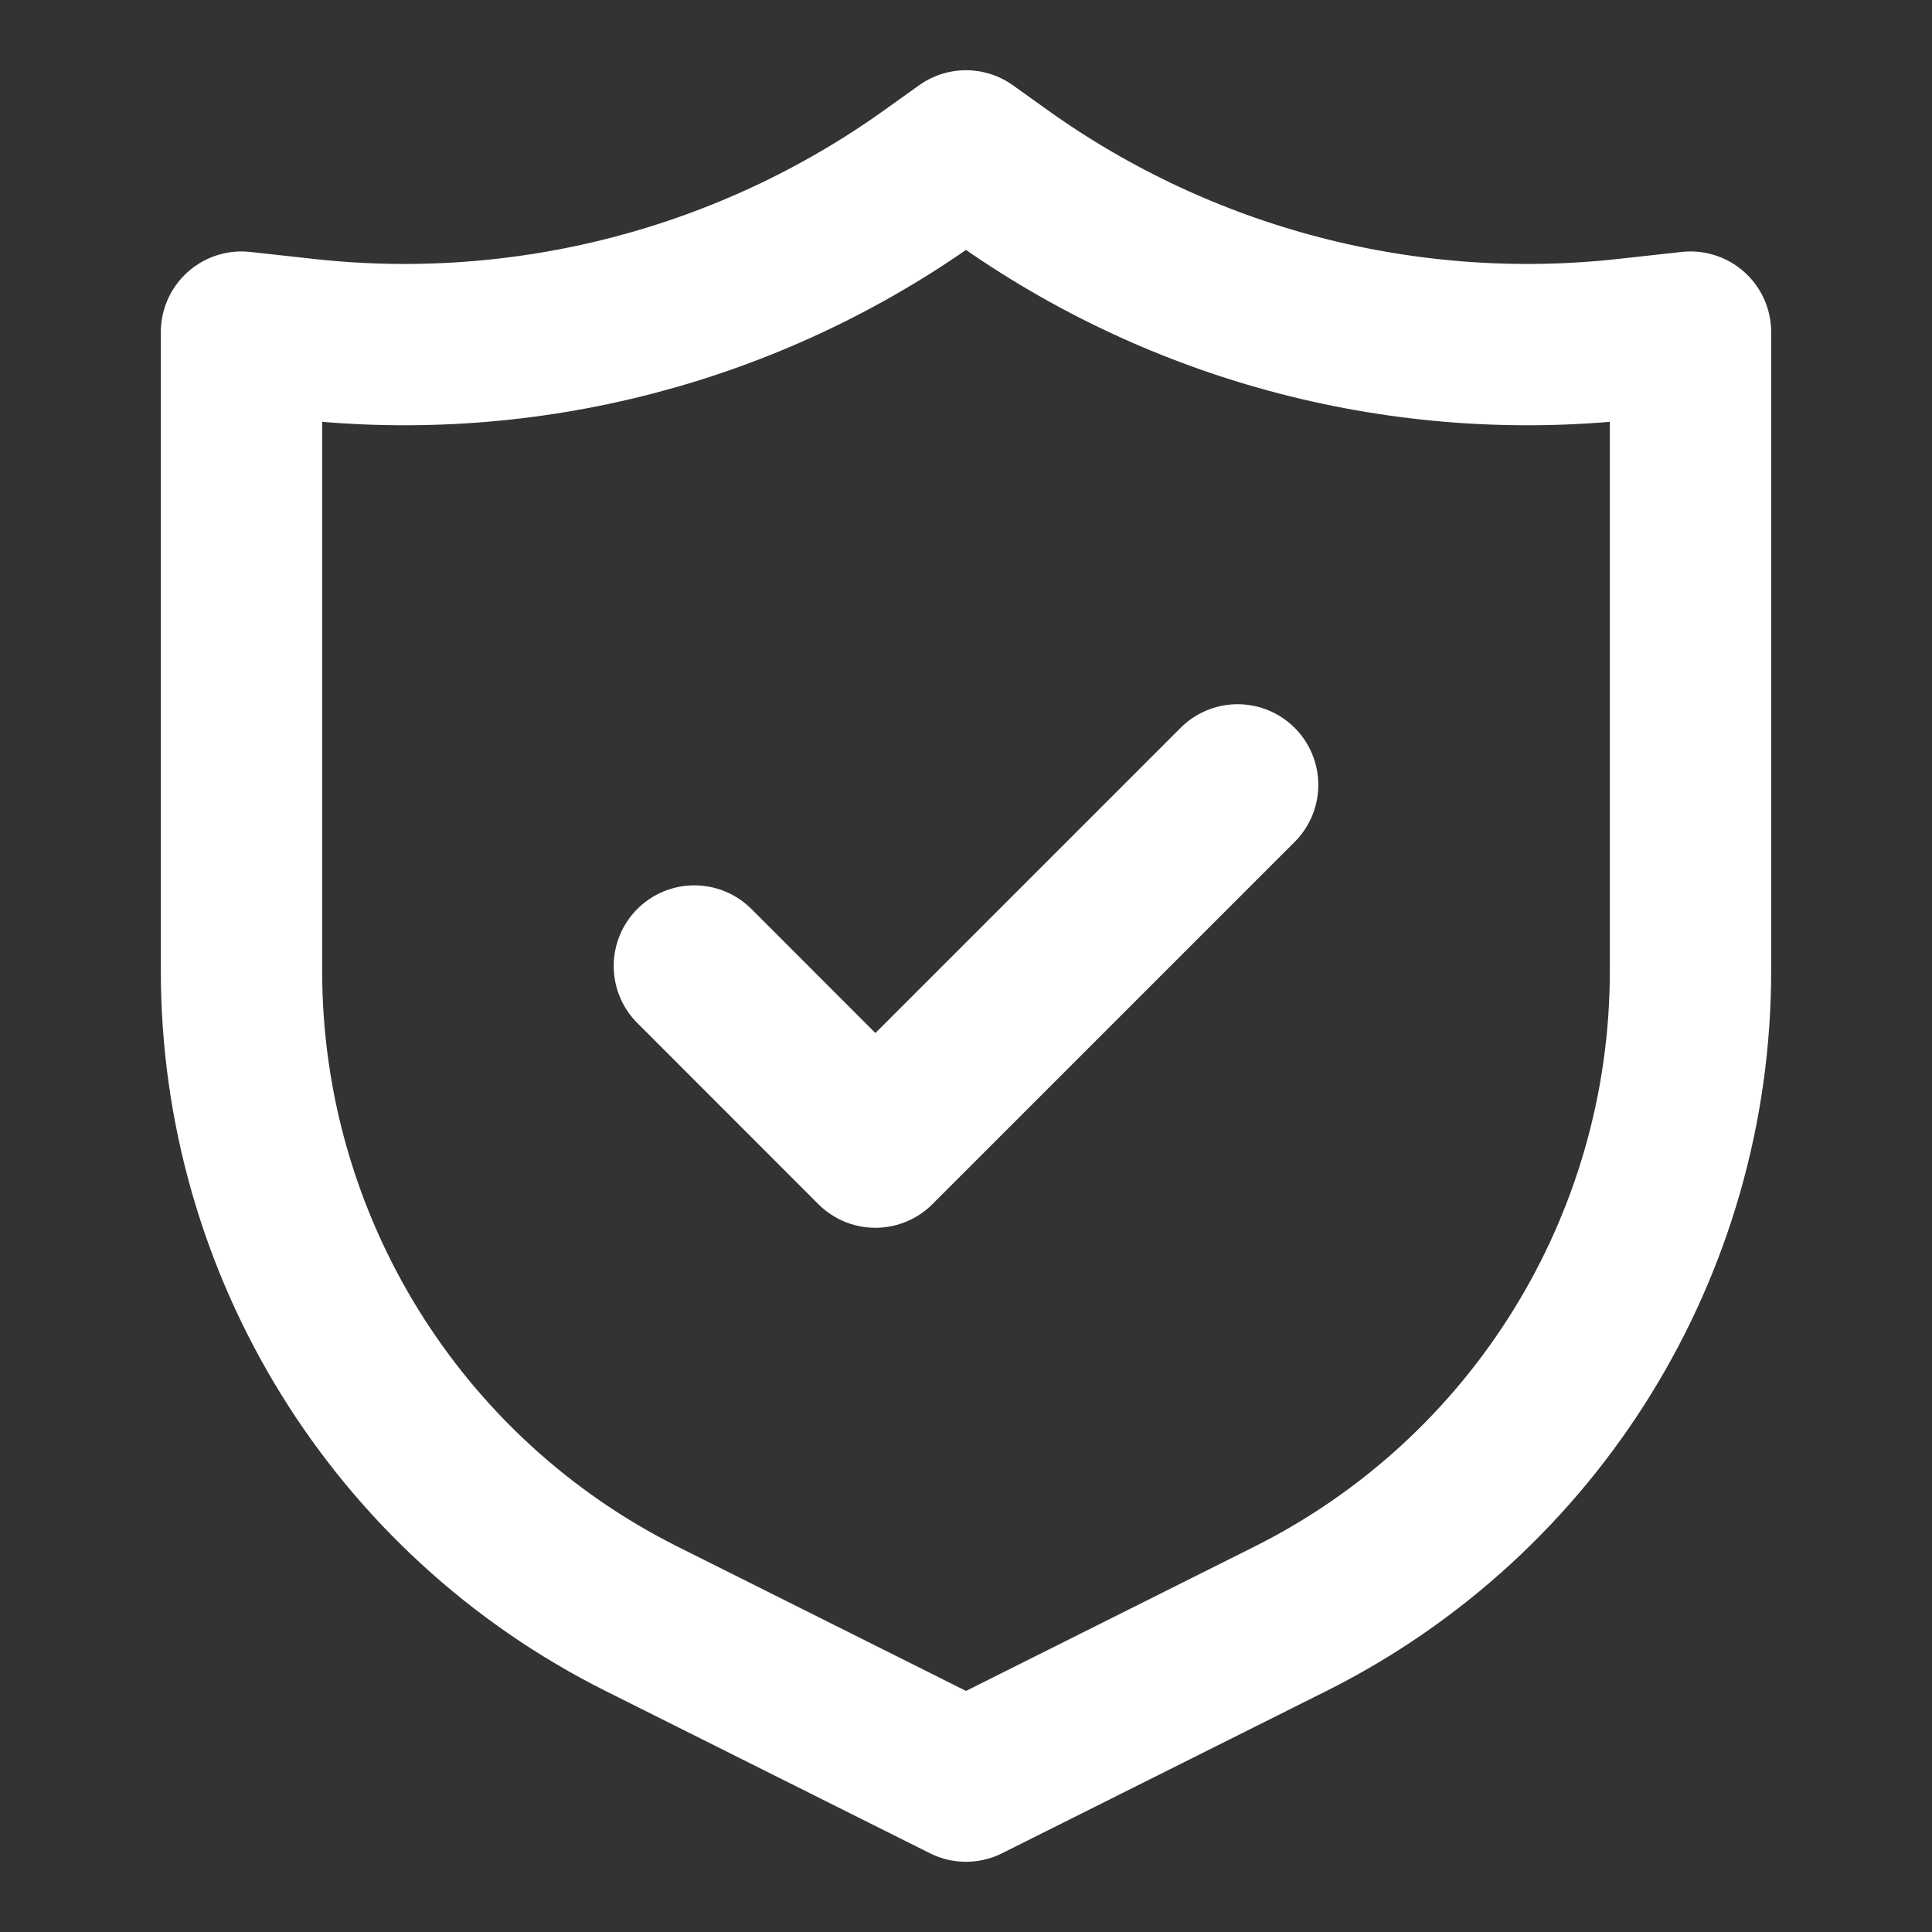
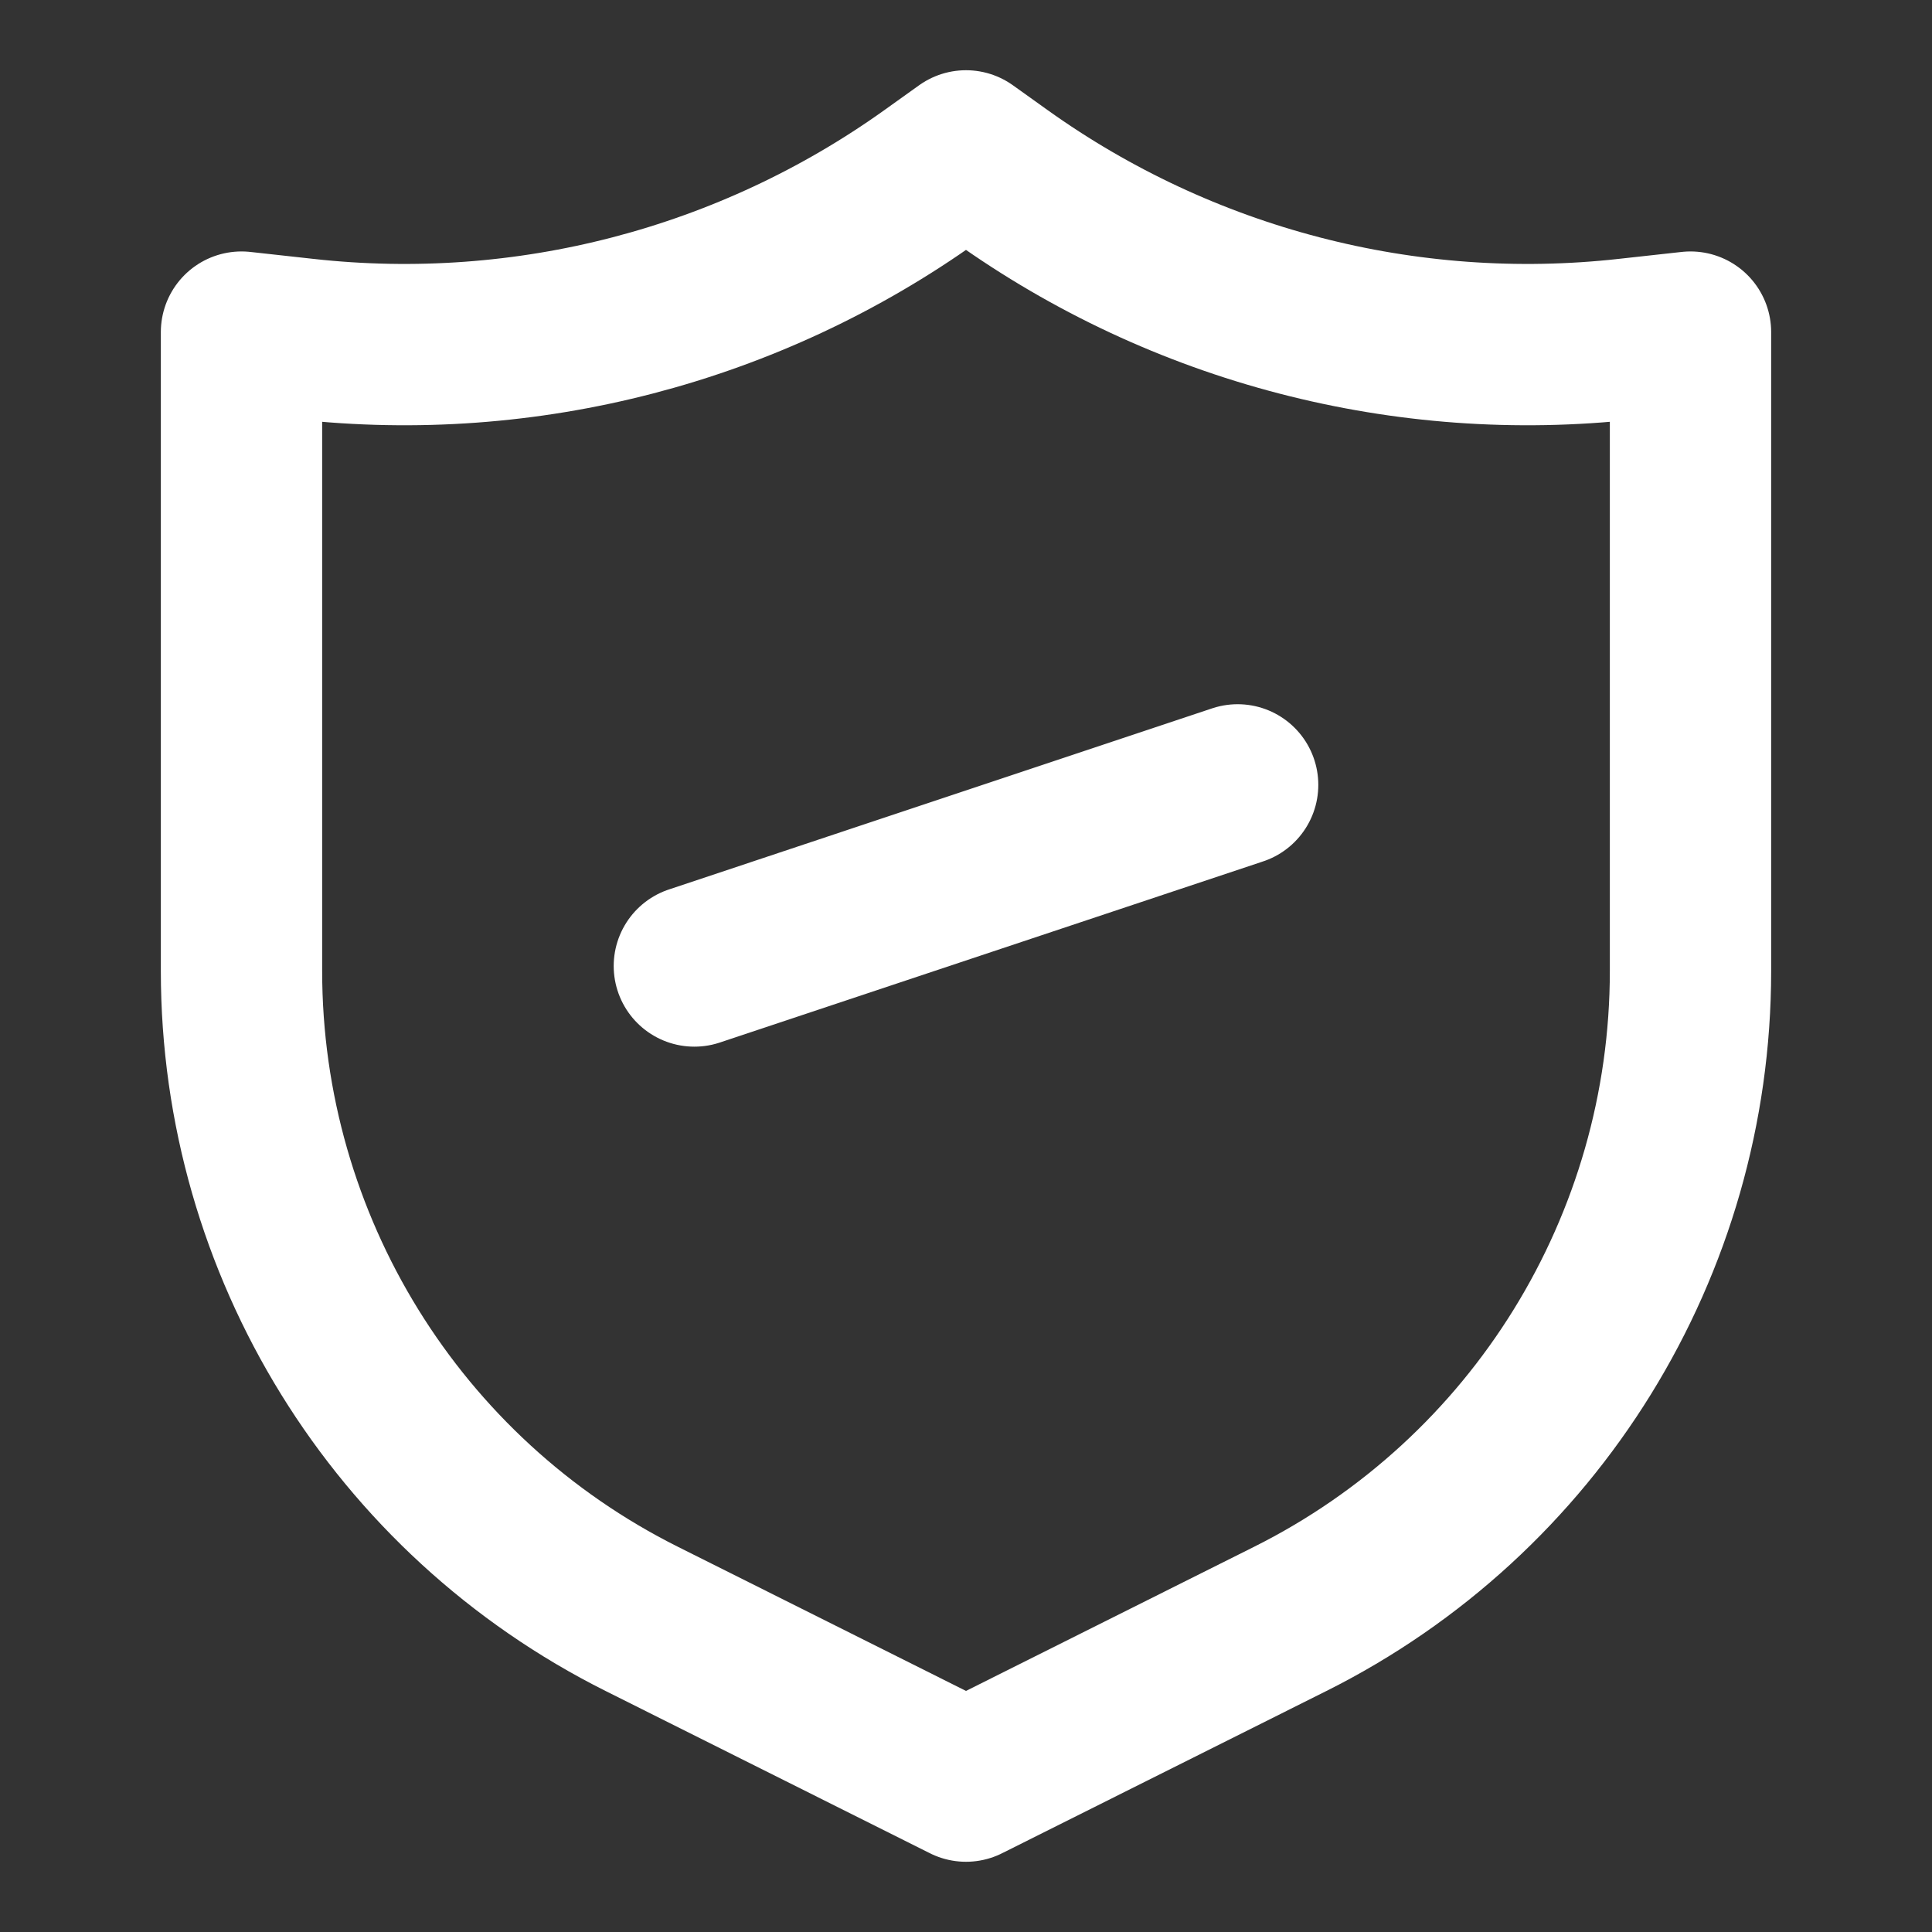
<svg xmlns="http://www.w3.org/2000/svg" width="20" height="20" viewBox="0 0 20 20" fill="none">
  <rect x="0" y="0" width="20" height="20" fill="#333333" stroke="none" />
-   <path d="M12.812 8.125L9.062 11.875L7.188 10M2.5 3.438V10.052C2.5 12.893 4.105 15.49 6.646 16.76L10 18.438L13.354 16.76C15.895 15.49 17.5 12.893 17.5 10.052V3.438L16.847 3.51C14.551 3.765 12.242 3.164 10.362 1.821L10 1.562L9.638 1.821C7.758 3.164 5.449 3.765 3.153 3.51L2.5 3.438Z" stroke="white" stroke-width="1.67" stroke-linecap="round" stroke-linejoin="round" />
+   <path d="M12.812 8.125L7.188 10M2.5 3.438V10.052C2.5 12.893 4.105 15.49 6.646 16.76L10 18.438L13.354 16.76C15.895 15.49 17.5 12.893 17.5 10.052V3.438L16.847 3.51C14.551 3.765 12.242 3.164 10.362 1.821L10 1.562L9.638 1.821C7.758 3.164 5.449 3.765 3.153 3.51L2.5 3.438Z" stroke="white" stroke-width="1.67" stroke-linecap="round" stroke-linejoin="round" />
</svg>